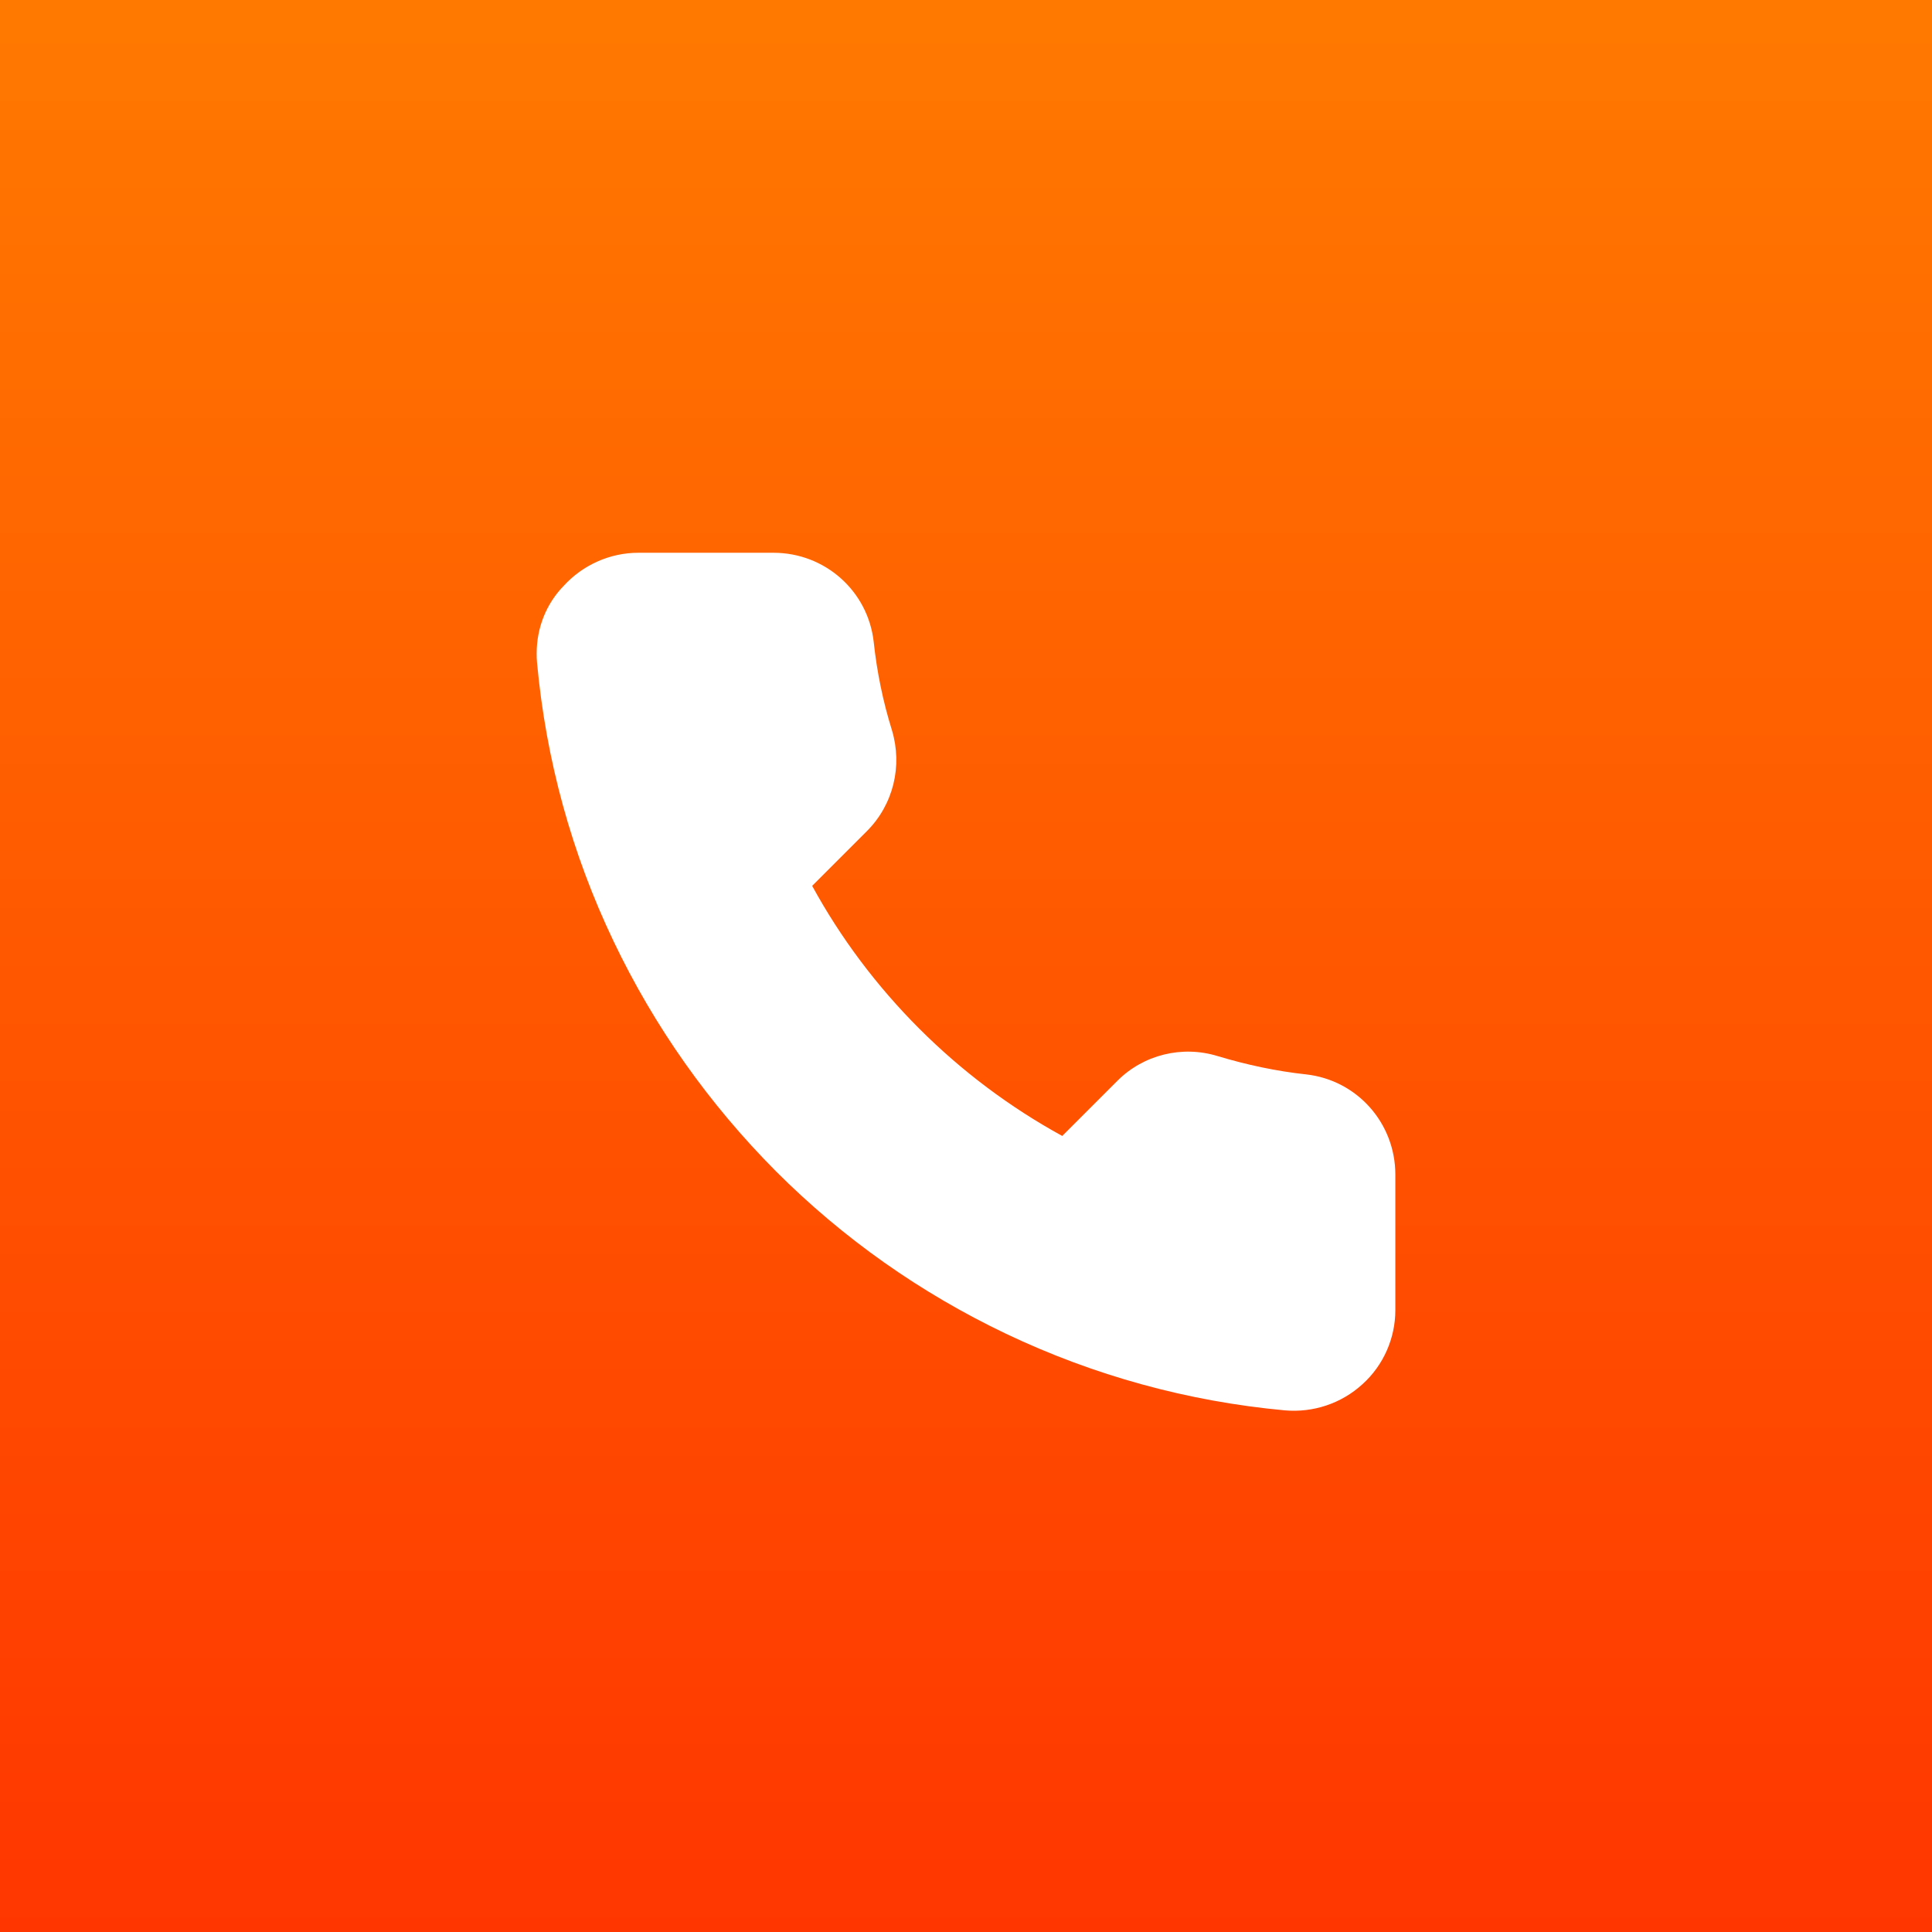
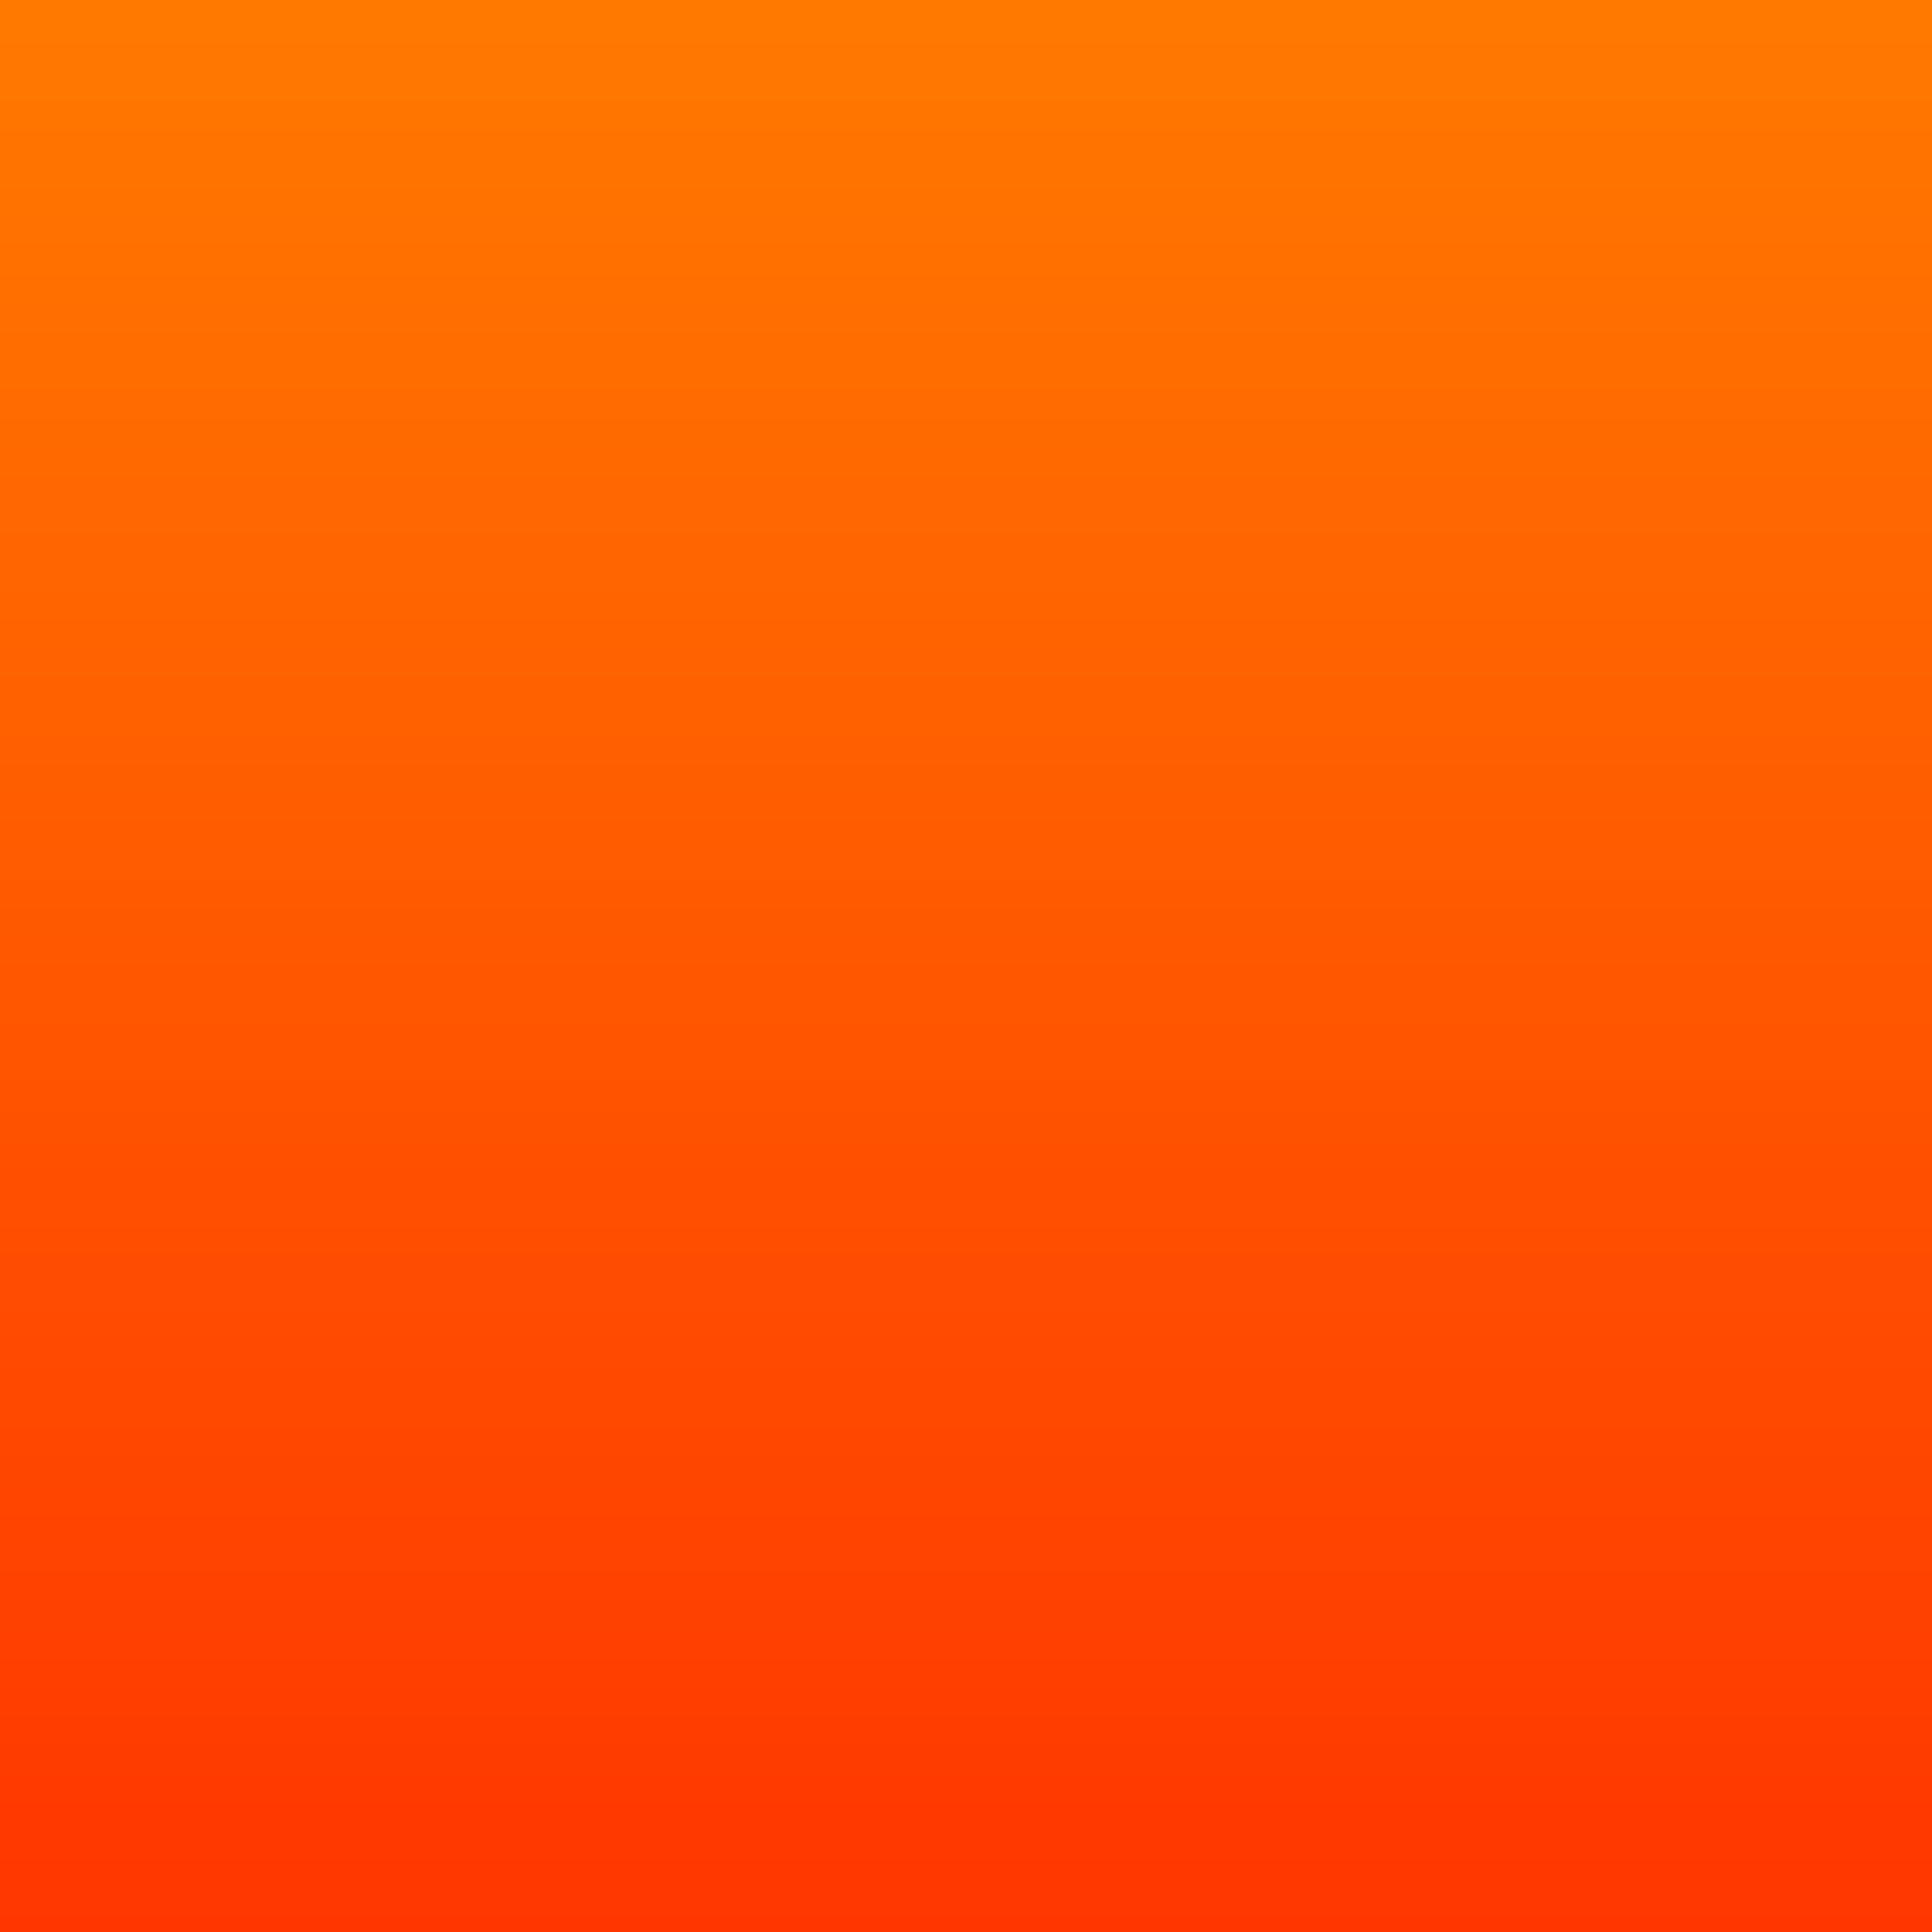
<svg xmlns="http://www.w3.org/2000/svg" version="1.1" id="Layer_1" x="0px" y="0px" viewBox="0 0 54 54" style="enable-background:new 0 0 54 54;" xml:space="preserve">
  <rect x="0" y="0" width="54" height="54" fill="#333333" stroke="none" />
  <style type="text/css">
	.st0{fill:url(#SVGID_1_);}
	.st1{fill:#FFFFFF;}
</style>
  <linearGradient id="SVGID_1_" gradientUnits="userSpaceOnUse" x1="27" y1="0" x2="27" y2="54">
    <stop offset="0" style="stop-color:#FF7900" />
    <stop offset="1" style="stop-color:#FF3600" />
  </linearGradient>
  <rect class="st0" width="54" height="54" />
-   <path class="st1" d="M36.51,30.03c-0.84-0.09-1.67-0.27-2.47-0.51c-1-0.31-2.09-0.04-2.82,0.7l-1.53,1.53  c-2.94-1.61-5.39-4.06-6.99-6.99l1.53-1.53c0.74-0.74,1-1.82,0.7-2.82c-0.25-0.8-0.42-1.63-0.51-2.47c-0.16-1.42-1.36-2.49-2.8-2.49  h-3.78c-0.79,0-1.55,0.34-2.08,0.92C15.26,16.88,15,17.56,15,18.26c0,0.09,0,0.17,0.01,0.26c0.25,2.72,0.97,5.34,2.14,7.79  c1.14,2.39,2.67,4.55,4.54,6.43c1.88,1.88,4.04,3.4,6.43,4.54c2.46,1.17,5.08,1.89,7.79,2.14c0.79,0.07,1.58-0.19,2.17-0.73  C38.67,38.16,39,37.4,39,36.62v-3.79C39,31.39,37.93,30.19,36.51,30.03z" />
</svg>